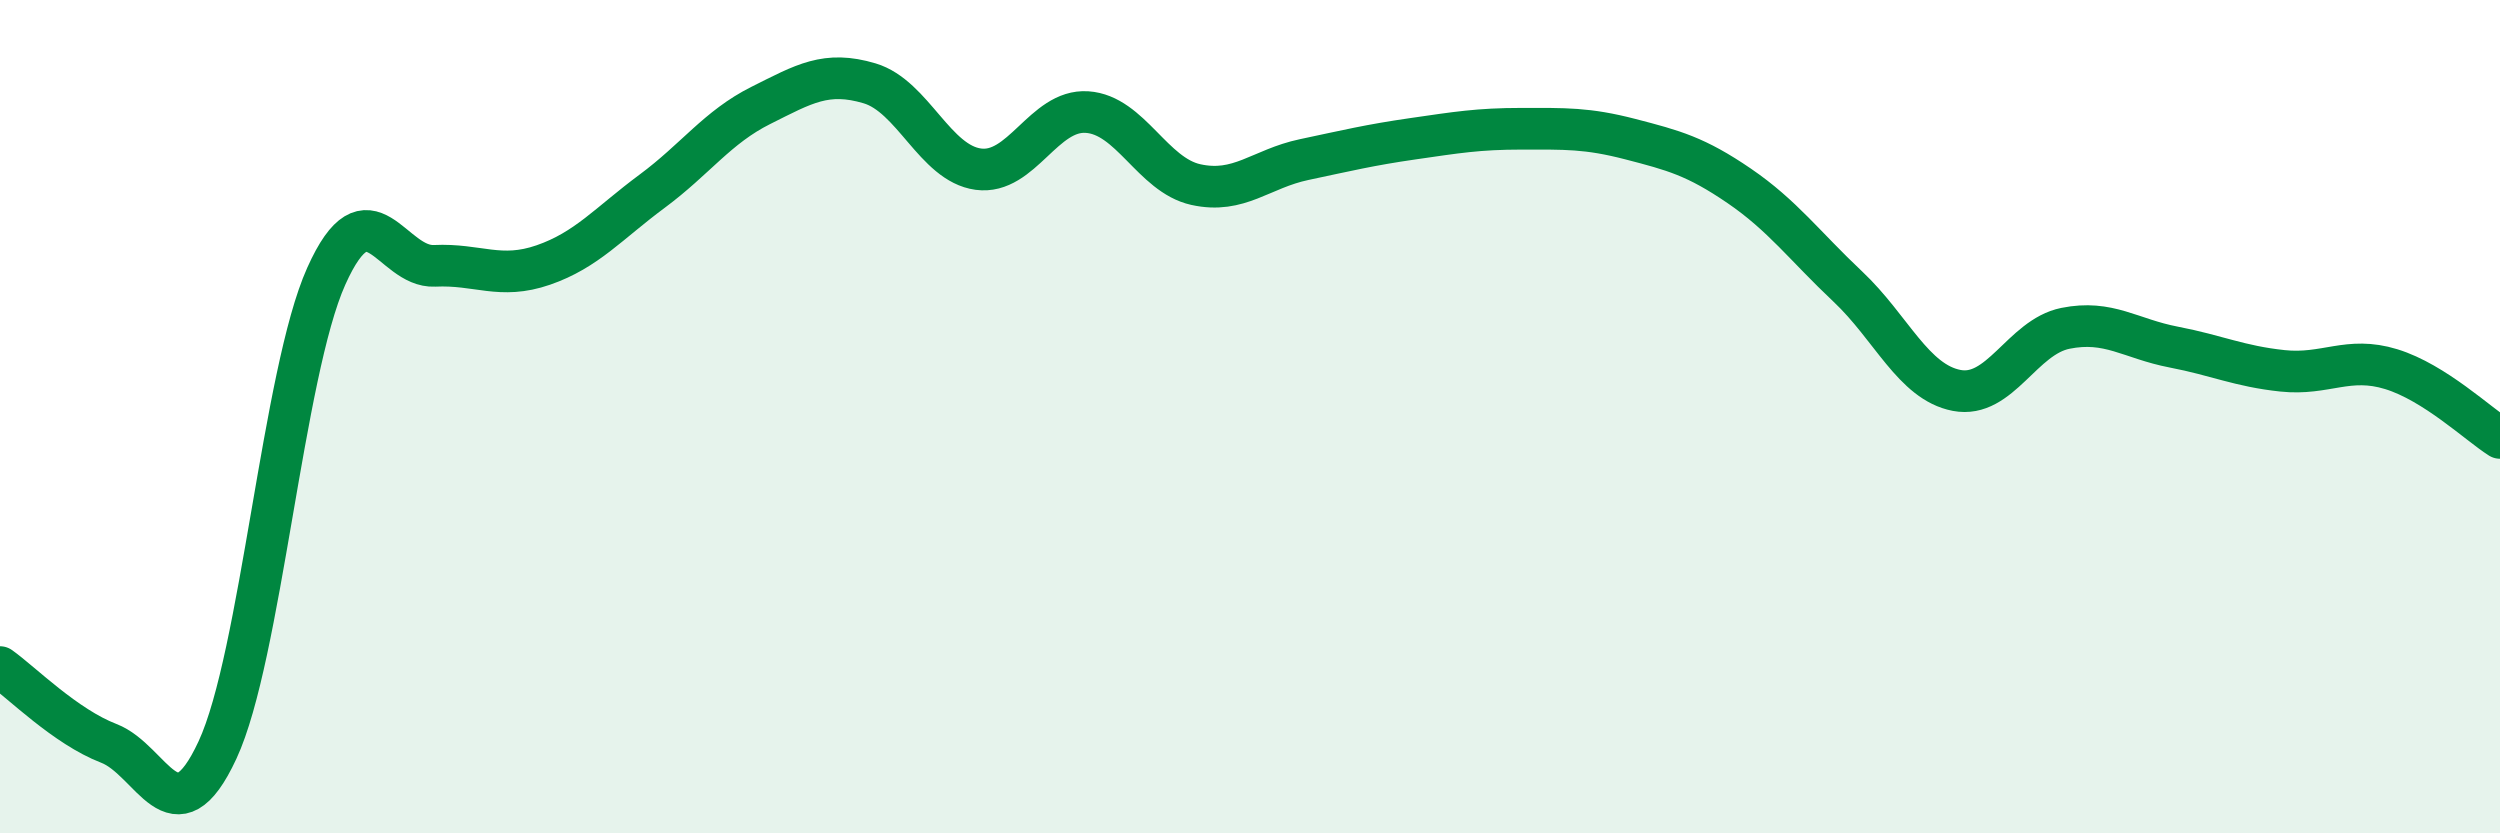
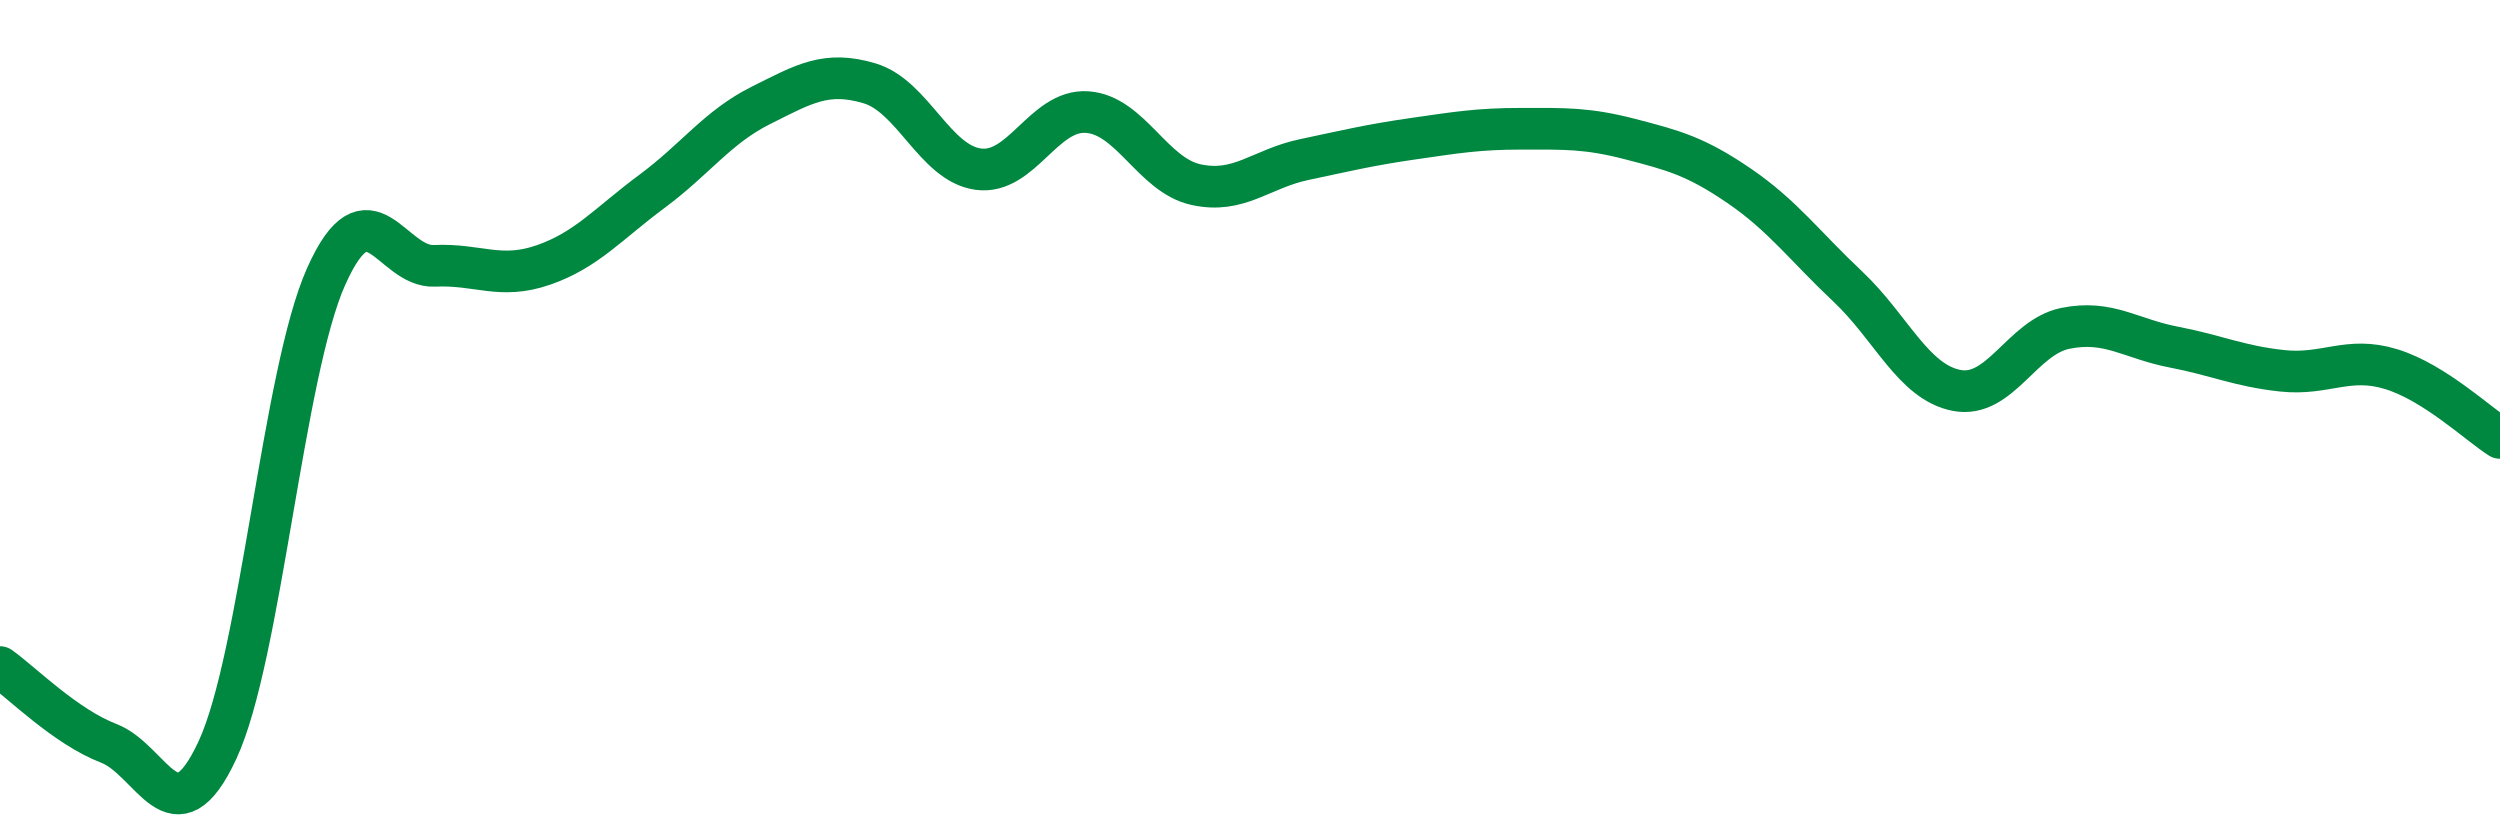
<svg xmlns="http://www.w3.org/2000/svg" width="60" height="20" viewBox="0 0 60 20">
-   <path d="M 0,16.01 C 0.52,16.38 1.57,17.44 2.61,17.84 C 3.65,18.24 4.18,20.24 5.22,18 C 6.26,15.76 6.79,8.95 7.83,6.63 C 8.87,4.31 9.39,6.43 10.43,6.38 C 11.47,6.33 12,6.72 13.04,6.36 C 14.08,6 14.61,5.36 15.65,4.59 C 16.69,3.82 17.22,3.05 18.26,2.53 C 19.3,2.01 19.83,1.69 20.87,2 C 21.91,2.31 22.44,3.92 23.48,4.06 C 24.52,4.2 25.05,2.62 26.09,2.69 C 27.13,2.76 27.66,4.2 28.7,4.43 C 29.74,4.66 30.26,4.05 31.3,3.83 C 32.34,3.61 32.87,3.48 33.91,3.33 C 34.95,3.18 35.48,3.09 36.52,3.09 C 37.56,3.09 38.09,3.07 39.13,3.34 C 40.17,3.61 40.7,3.75 41.74,4.46 C 42.78,5.17 43.31,5.9 44.35,6.88 C 45.39,7.86 45.92,9.17 46.96,9.37 C 48,9.57 48.53,8.09 49.57,7.88 C 50.61,7.67 51.13,8.13 52.17,8.33 C 53.21,8.53 53.74,8.79 54.78,8.9 C 55.82,9.01 56.35,8.54 57.39,8.86 C 58.43,9.18 59.48,10.18 60,10.51L60 20L0 20Z" fill="#008740" opacity="0.1" stroke-linecap="round" stroke-linejoin="round" />
  <path d="M 0,16.01 C 0.52,16.38 1.57,17.44 2.61,17.84 C 3.65,18.24 4.18,20.24 5.22,18 C 6.26,15.76 6.79,8.95 7.83,6.63 C 8.87,4.31 9.39,6.43 10.43,6.38 C 11.47,6.33 12,6.72 13.04,6.36 C 14.08,6 14.61,5.36 15.65,4.59 C 16.69,3.82 17.22,3.05 18.26,2.53 C 19.3,2.01 19.83,1.69 20.87,2 C 21.91,2.31 22.44,3.92 23.48,4.06 C 24.52,4.2 25.05,2.62 26.09,2.69 C 27.13,2.76 27.66,4.2 28.7,4.43 C 29.74,4.66 30.26,4.05 31.3,3.83 C 32.34,3.61 32.87,3.48 33.91,3.33 C 34.95,3.18 35.48,3.09 36.52,3.09 C 37.56,3.09 38.09,3.07 39.13,3.34 C 40.17,3.61 40.7,3.75 41.74,4.46 C 42.78,5.17 43.31,5.9 44.35,6.88 C 45.39,7.86 45.92,9.17 46.96,9.37 C 48,9.57 48.53,8.09 49.57,7.88 C 50.61,7.67 51.13,8.13 52.17,8.33 C 53.21,8.53 53.74,8.79 54.78,8.9 C 55.82,9.01 56.35,8.54 57.39,8.86 C 58.43,9.18 59.48,10.18 60,10.51" stroke="#008740" stroke-width="1" fill="none" stroke-linecap="round" stroke-linejoin="round" />
</svg>